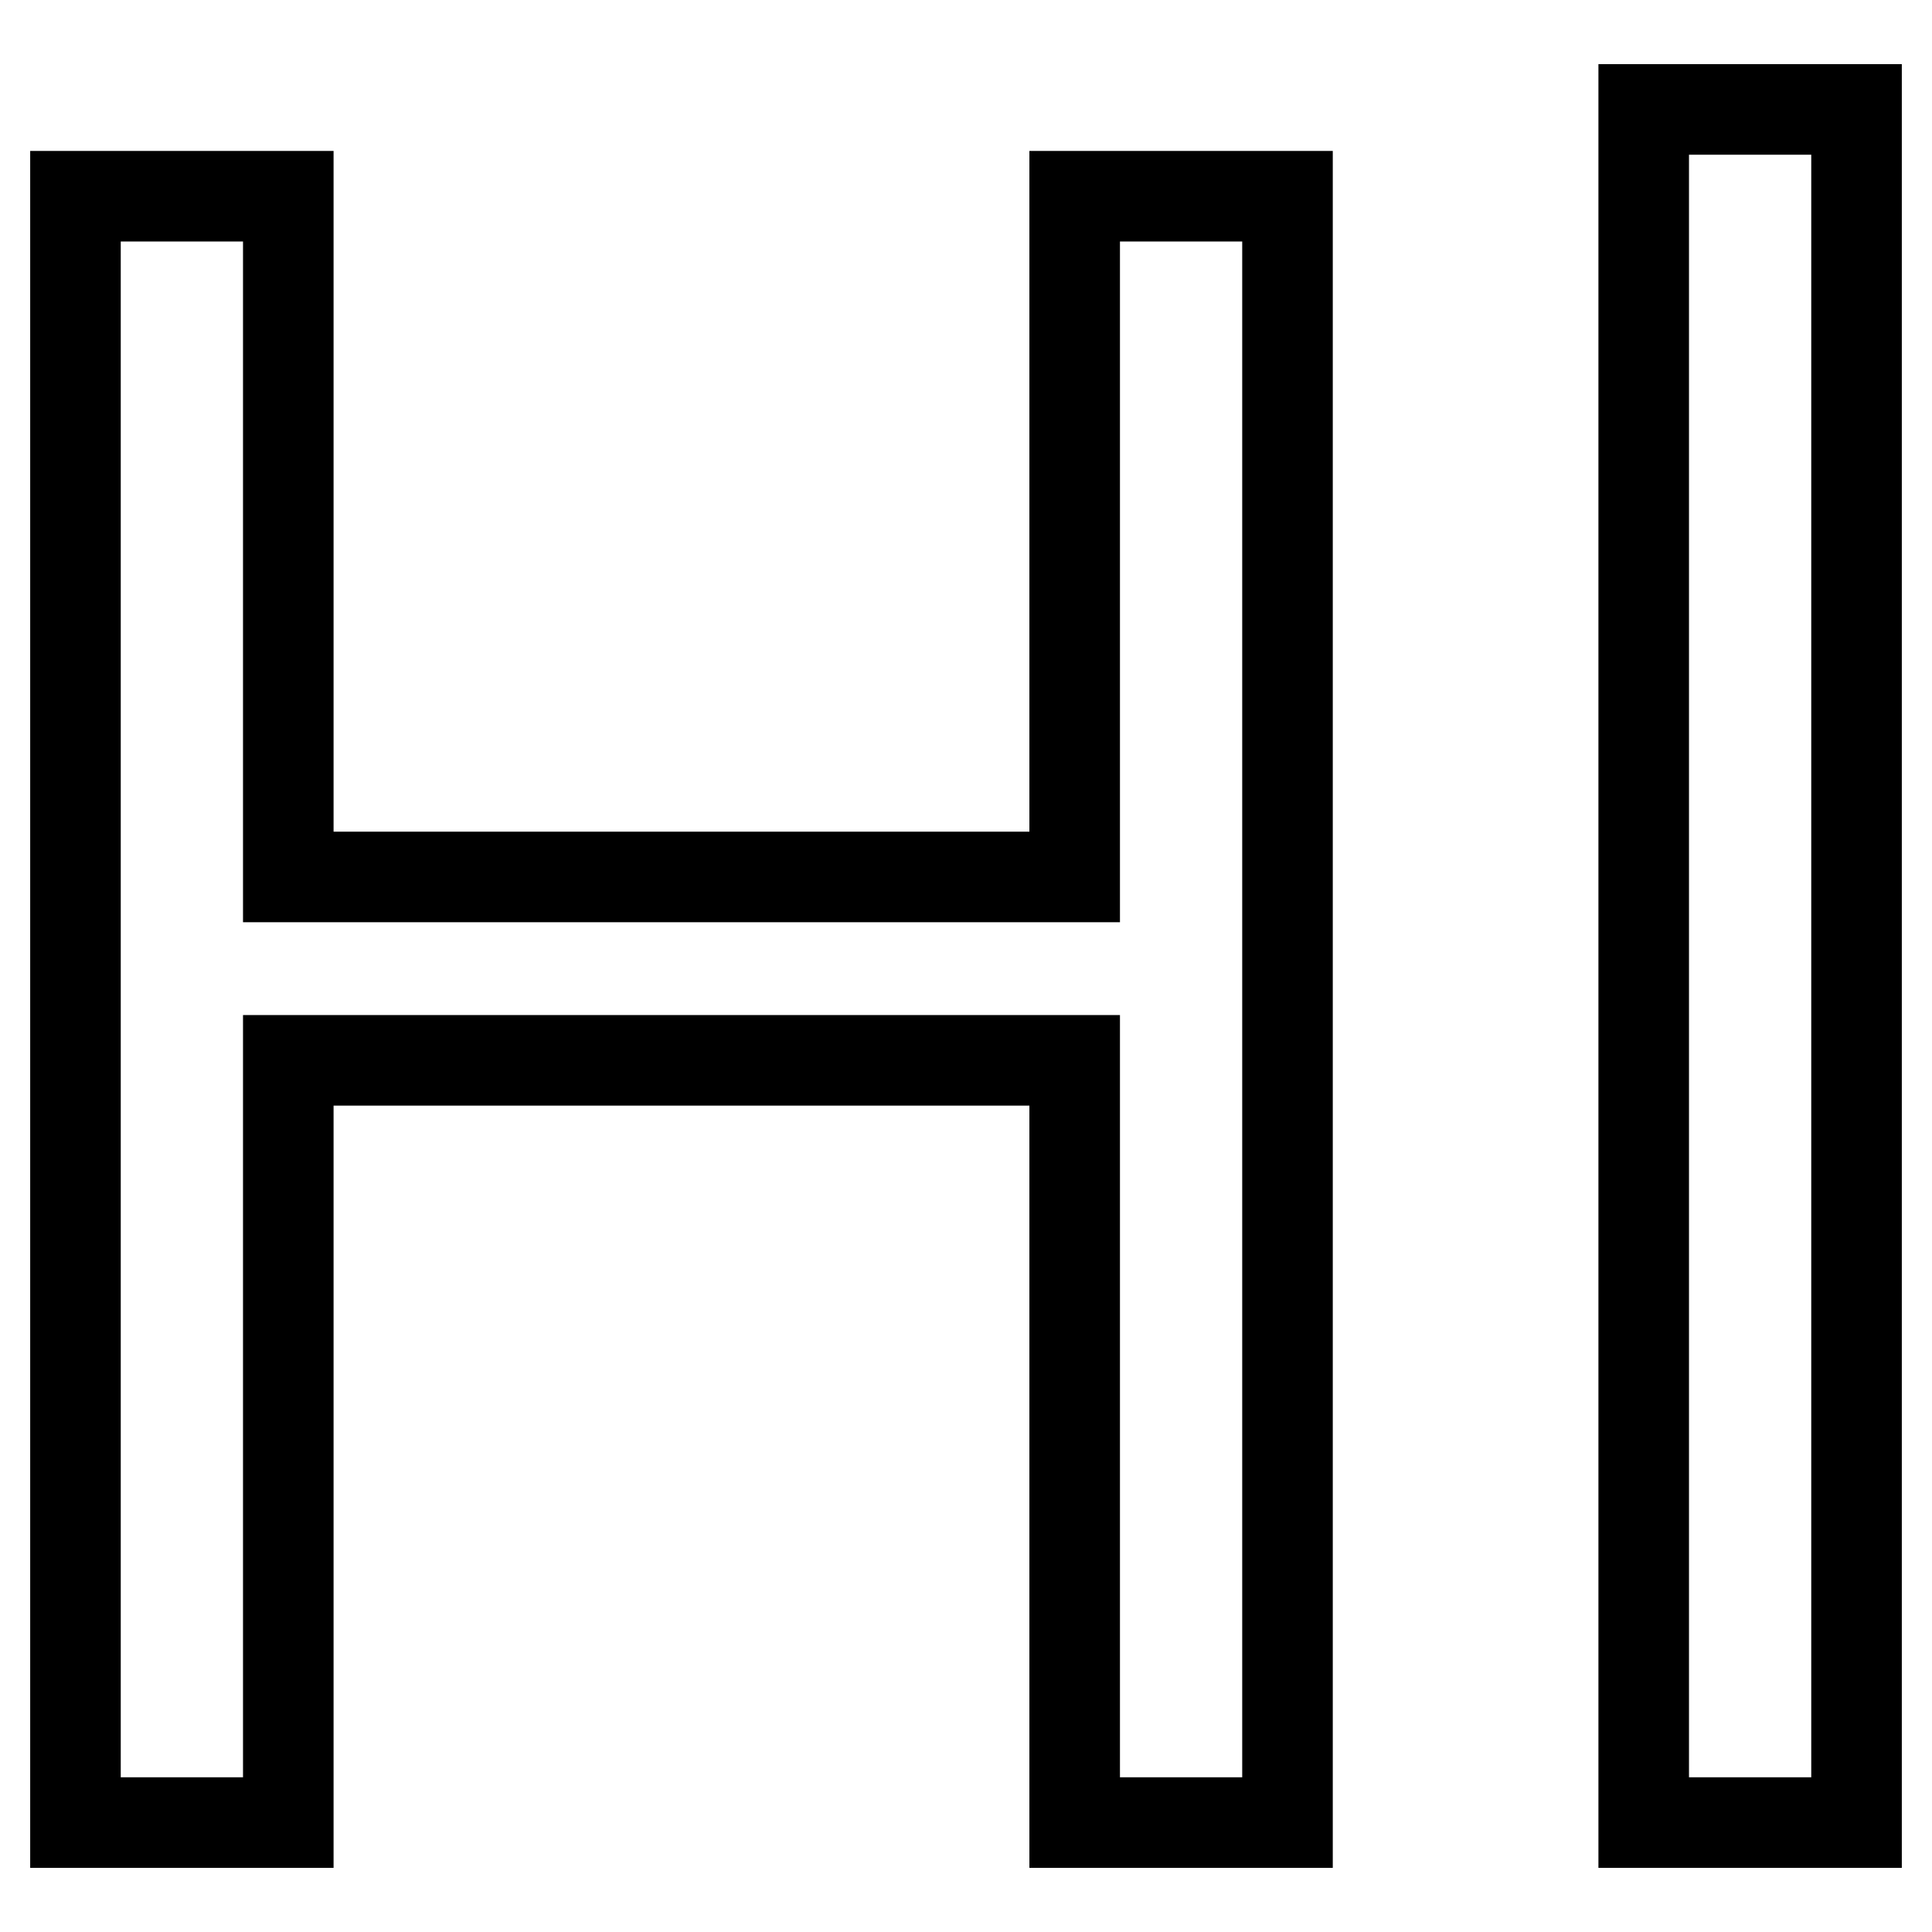
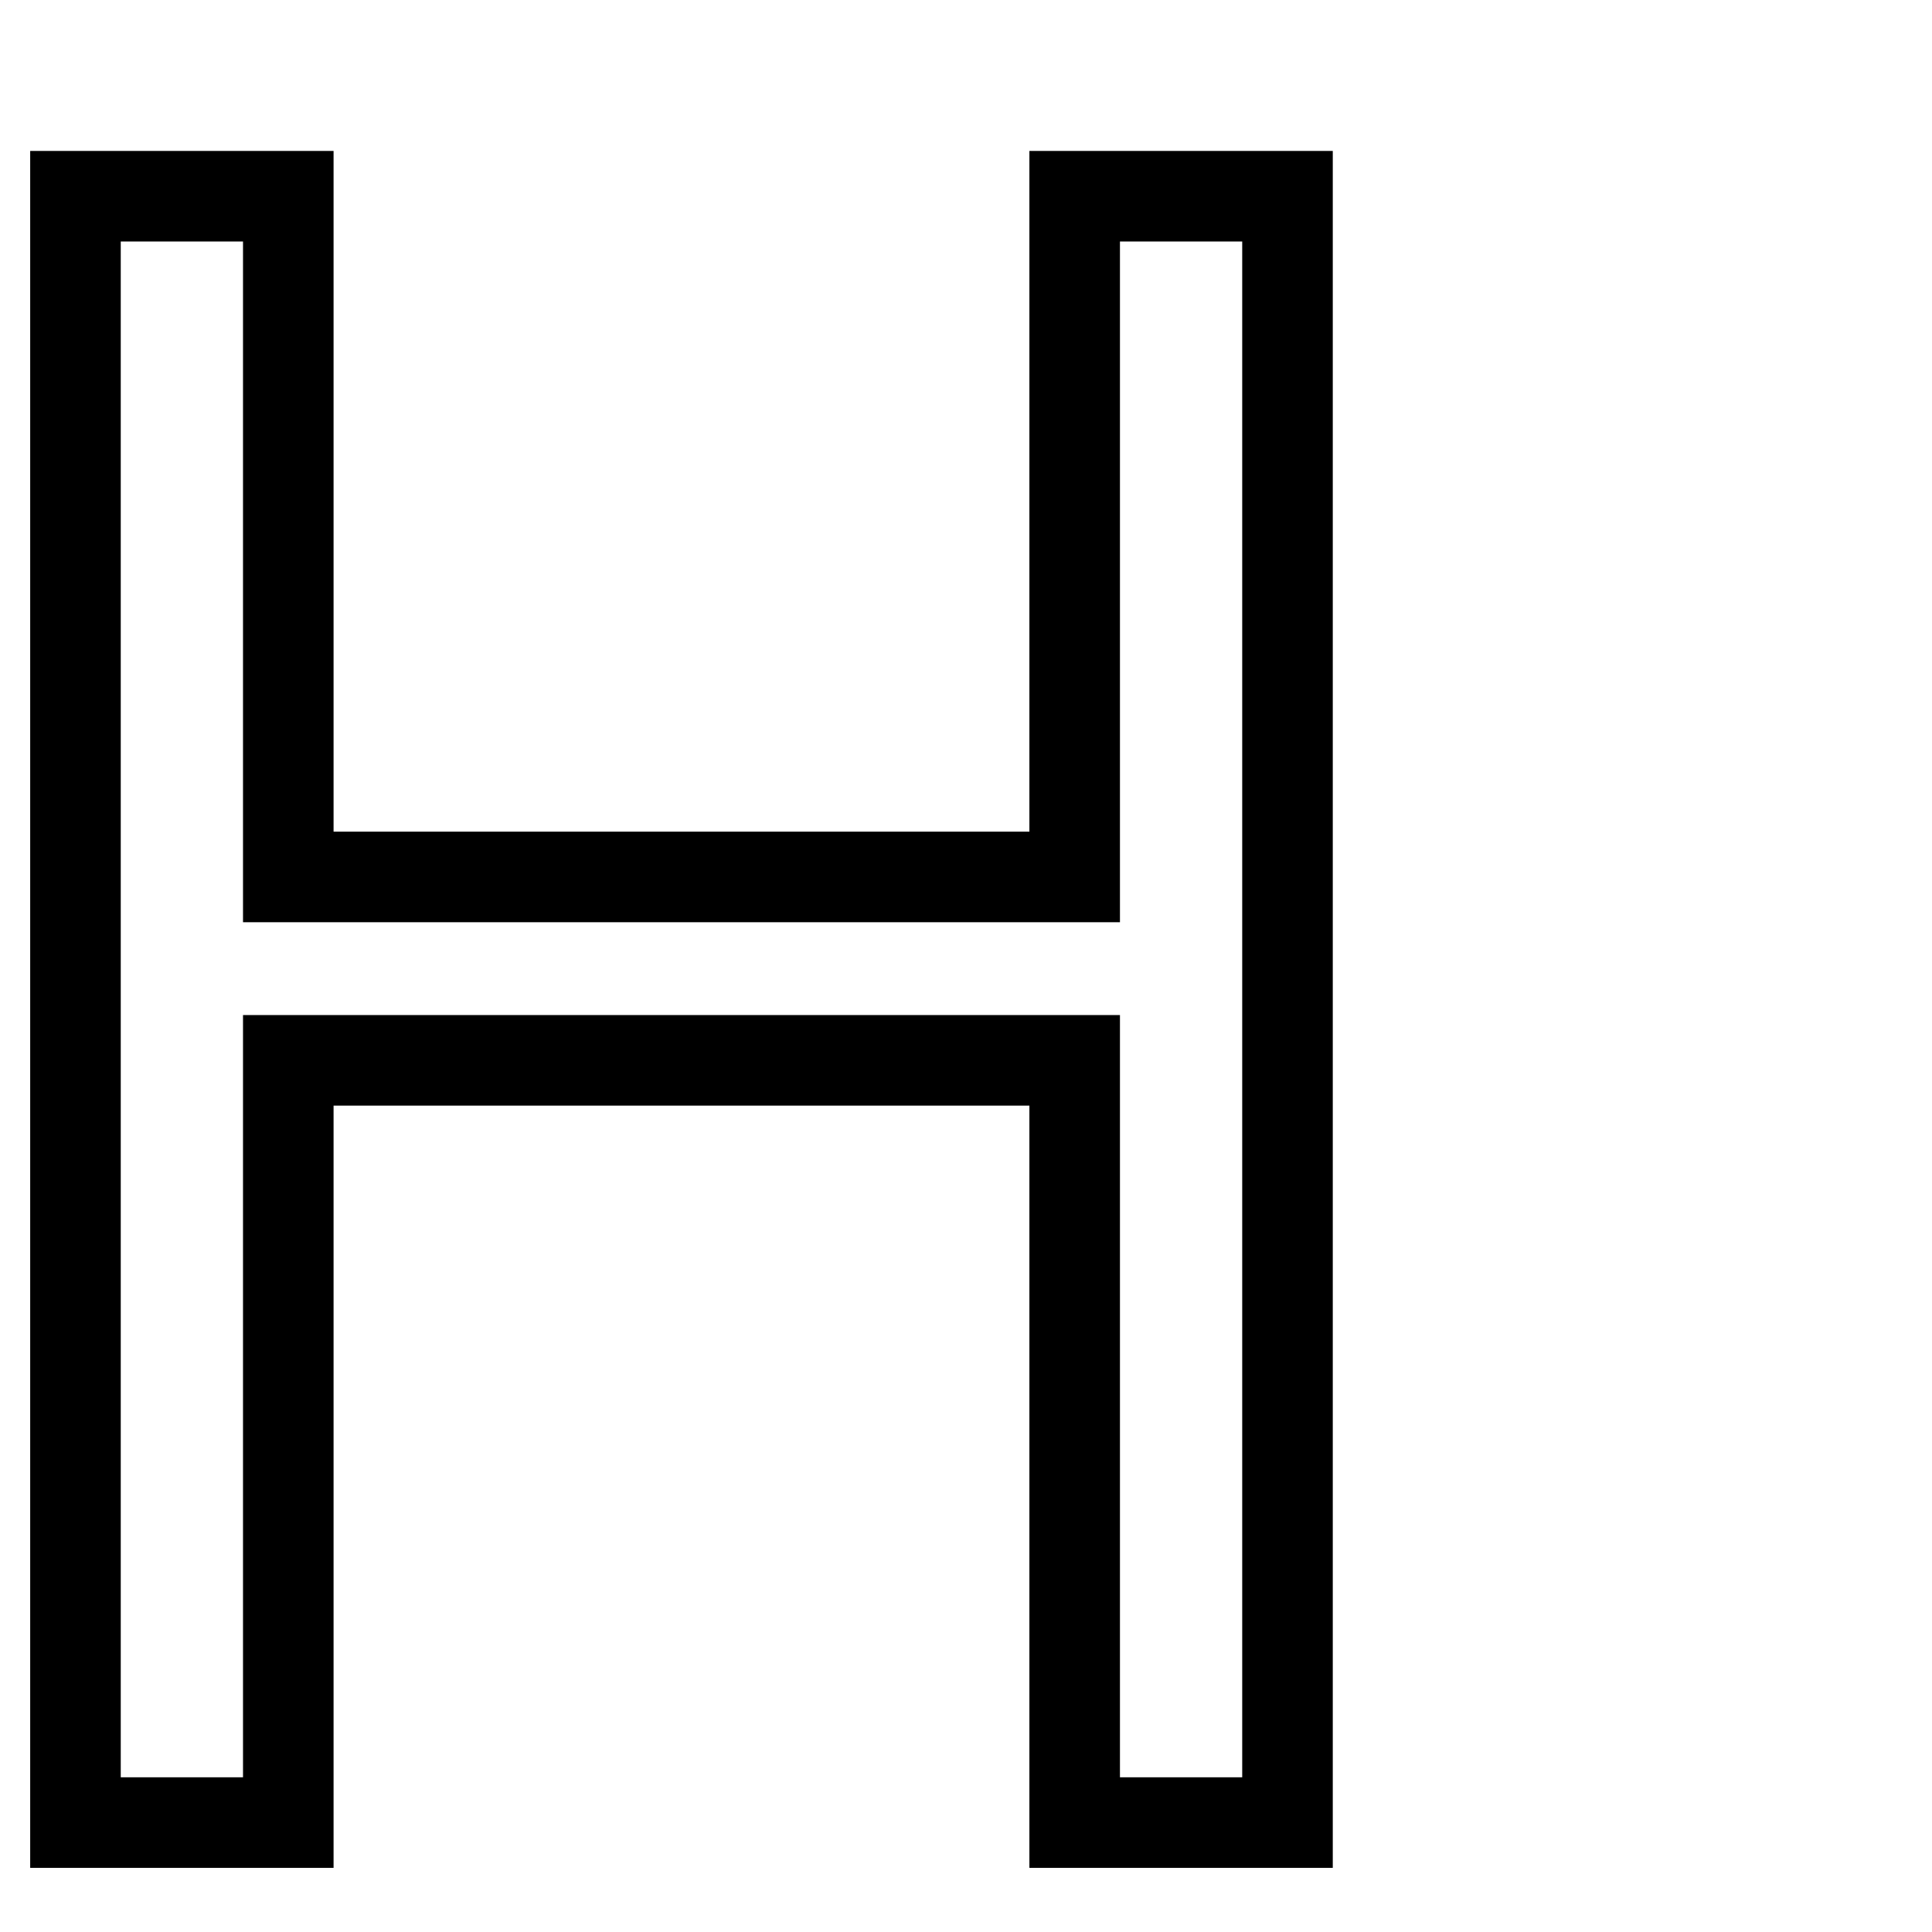
<svg xmlns="http://www.w3.org/2000/svg" version="1.1" x="0px" y="0px" viewBox="0 0 256 256" enable-background="new 0 0 256 256" xml:space="preserve">
  <g>
    <g>
      <path stroke-width="12" fill-opacity="0" stroke="#000000" d="M38.2,26v90.2h104.2V26h28.2v215.5h-28.2v-101H38.2v101H10V26H38.2z" />
-       <path stroke-width="12" fill-opacity="0" stroke="#000000" d="M217.8,14.5H246v227h-28.2V14.5z" />
    </g>
  </g>
</svg>